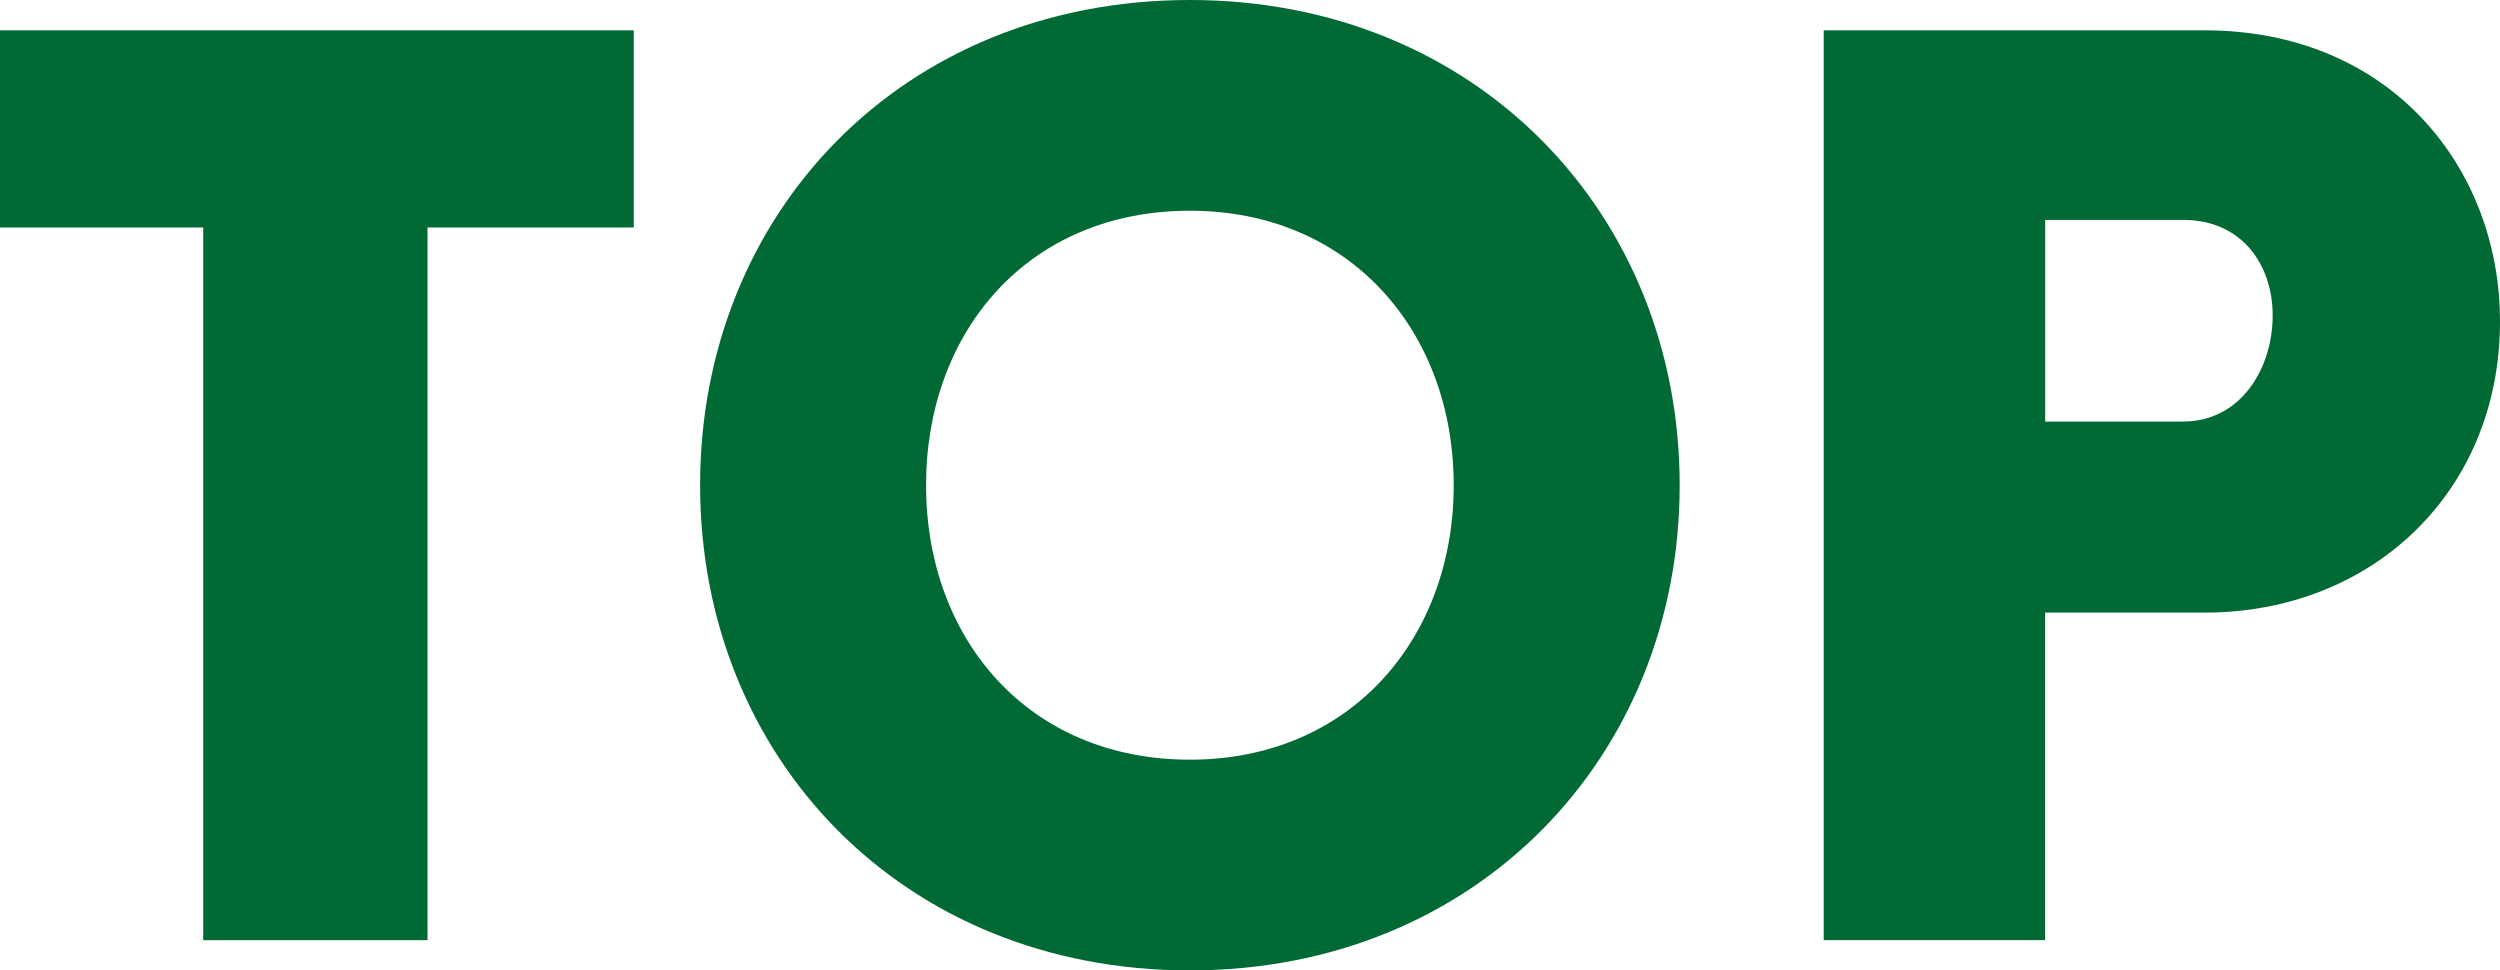
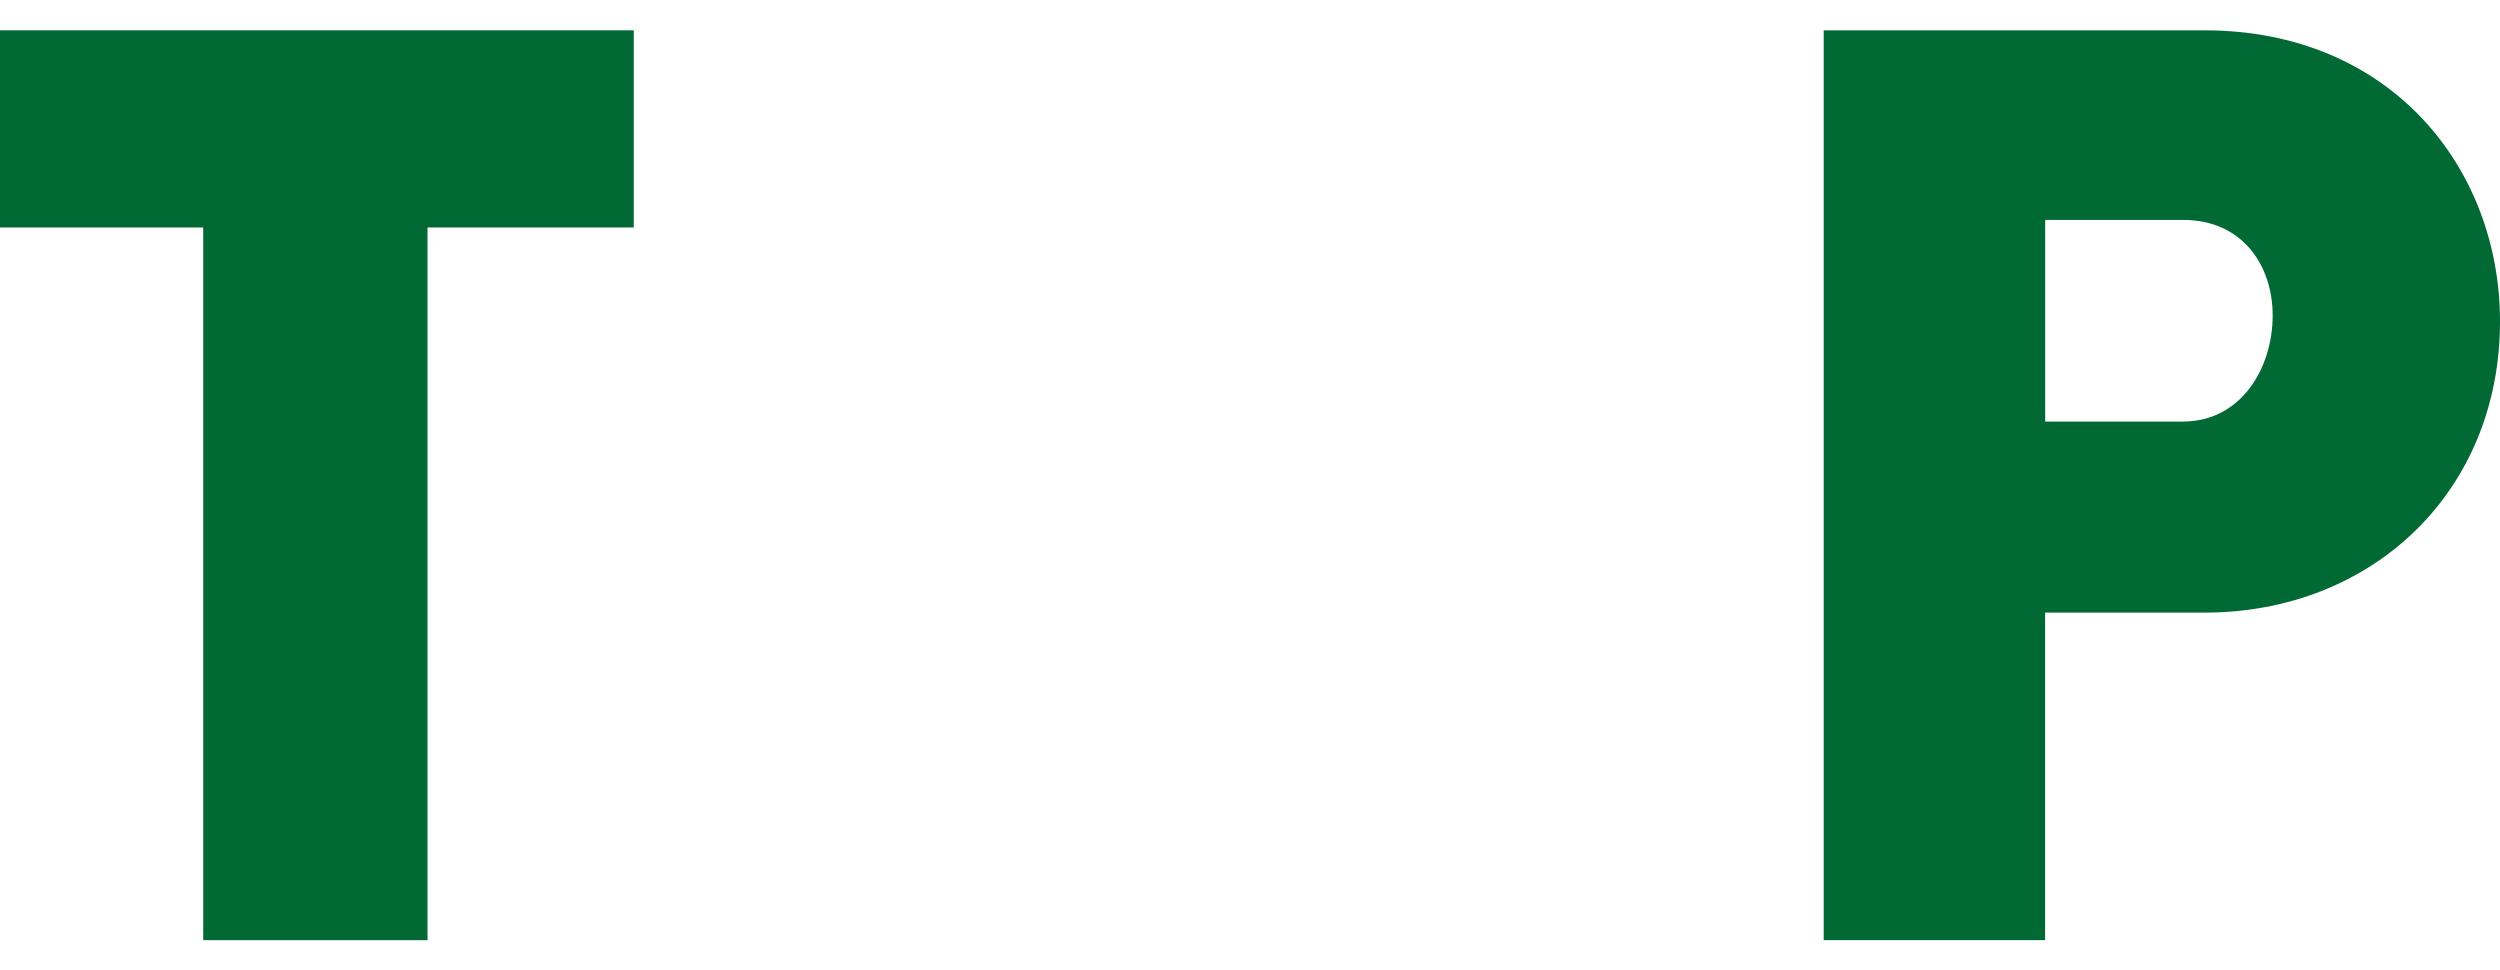
<svg xmlns="http://www.w3.org/2000/svg" viewBox="0 0 32.981 12.803">
  <g id="a" />
  <g id="b">
    <g id="c">
      <g>
        <path d="M2.681,3.001H0V.4H8.361V3.001h-2.721V12.403H2.681V3.001Z" fill="#006934" />
-         <path d="M15.698,0c3.78,0,6.461,2.821,6.461,6.401s-2.681,6.401-6.461,6.401c-3.801,0-6.462-2.82-6.462-6.401S11.897,0,15.698,0Zm0,10.022c2.12,0,3.48-1.601,3.48-3.621s-1.36-3.621-3.48-3.621c-2.141,0-3.481,1.6-3.481,3.621s1.341,3.621,3.481,3.621Z" fill="#006934" />
        <path d="M24.06,.4h5.021c2.46,0,3.9,1.82,3.9,3.841,0,2.24-1.68,3.841-3.9,3.841h-2.101v4.321h-2.921V.4Zm4.741,5.161c.76,0,1.181-.7,1.181-1.4,0-.66-.4-1.26-1.181-1.26h-1.82v2.661h1.82Z" fill="#006934" />
      </g>
    </g>
  </g>
</svg>